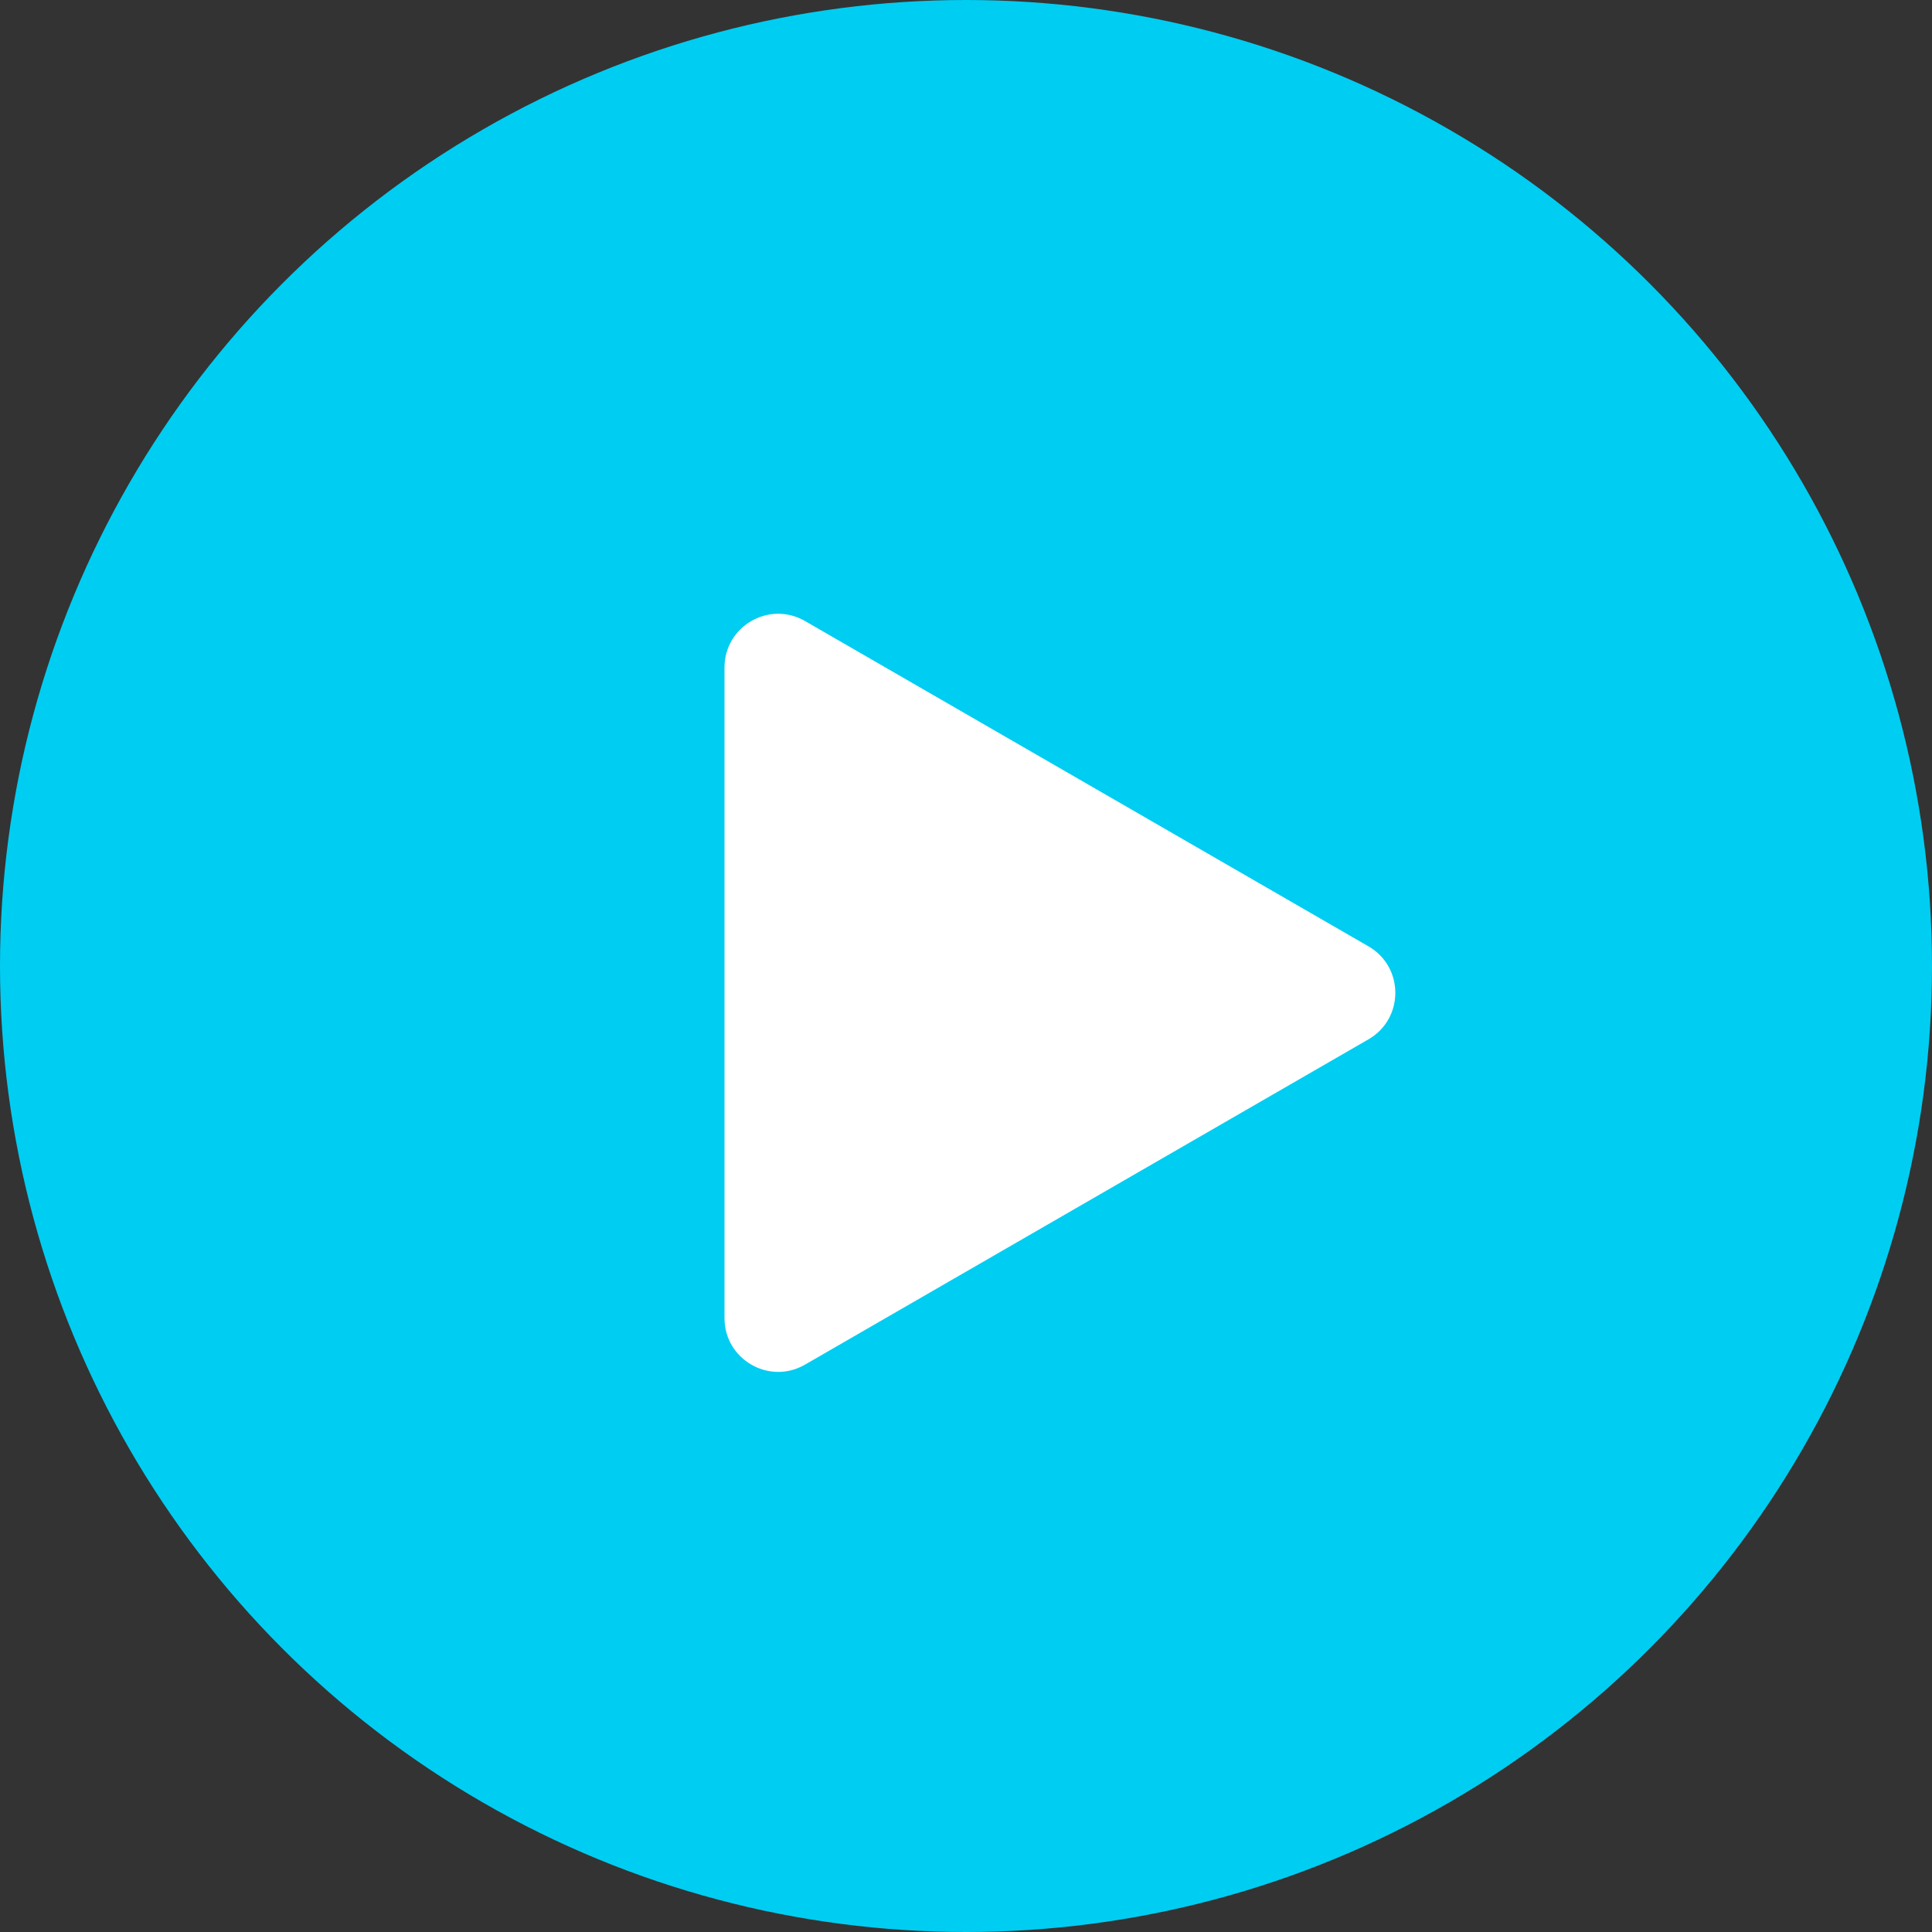
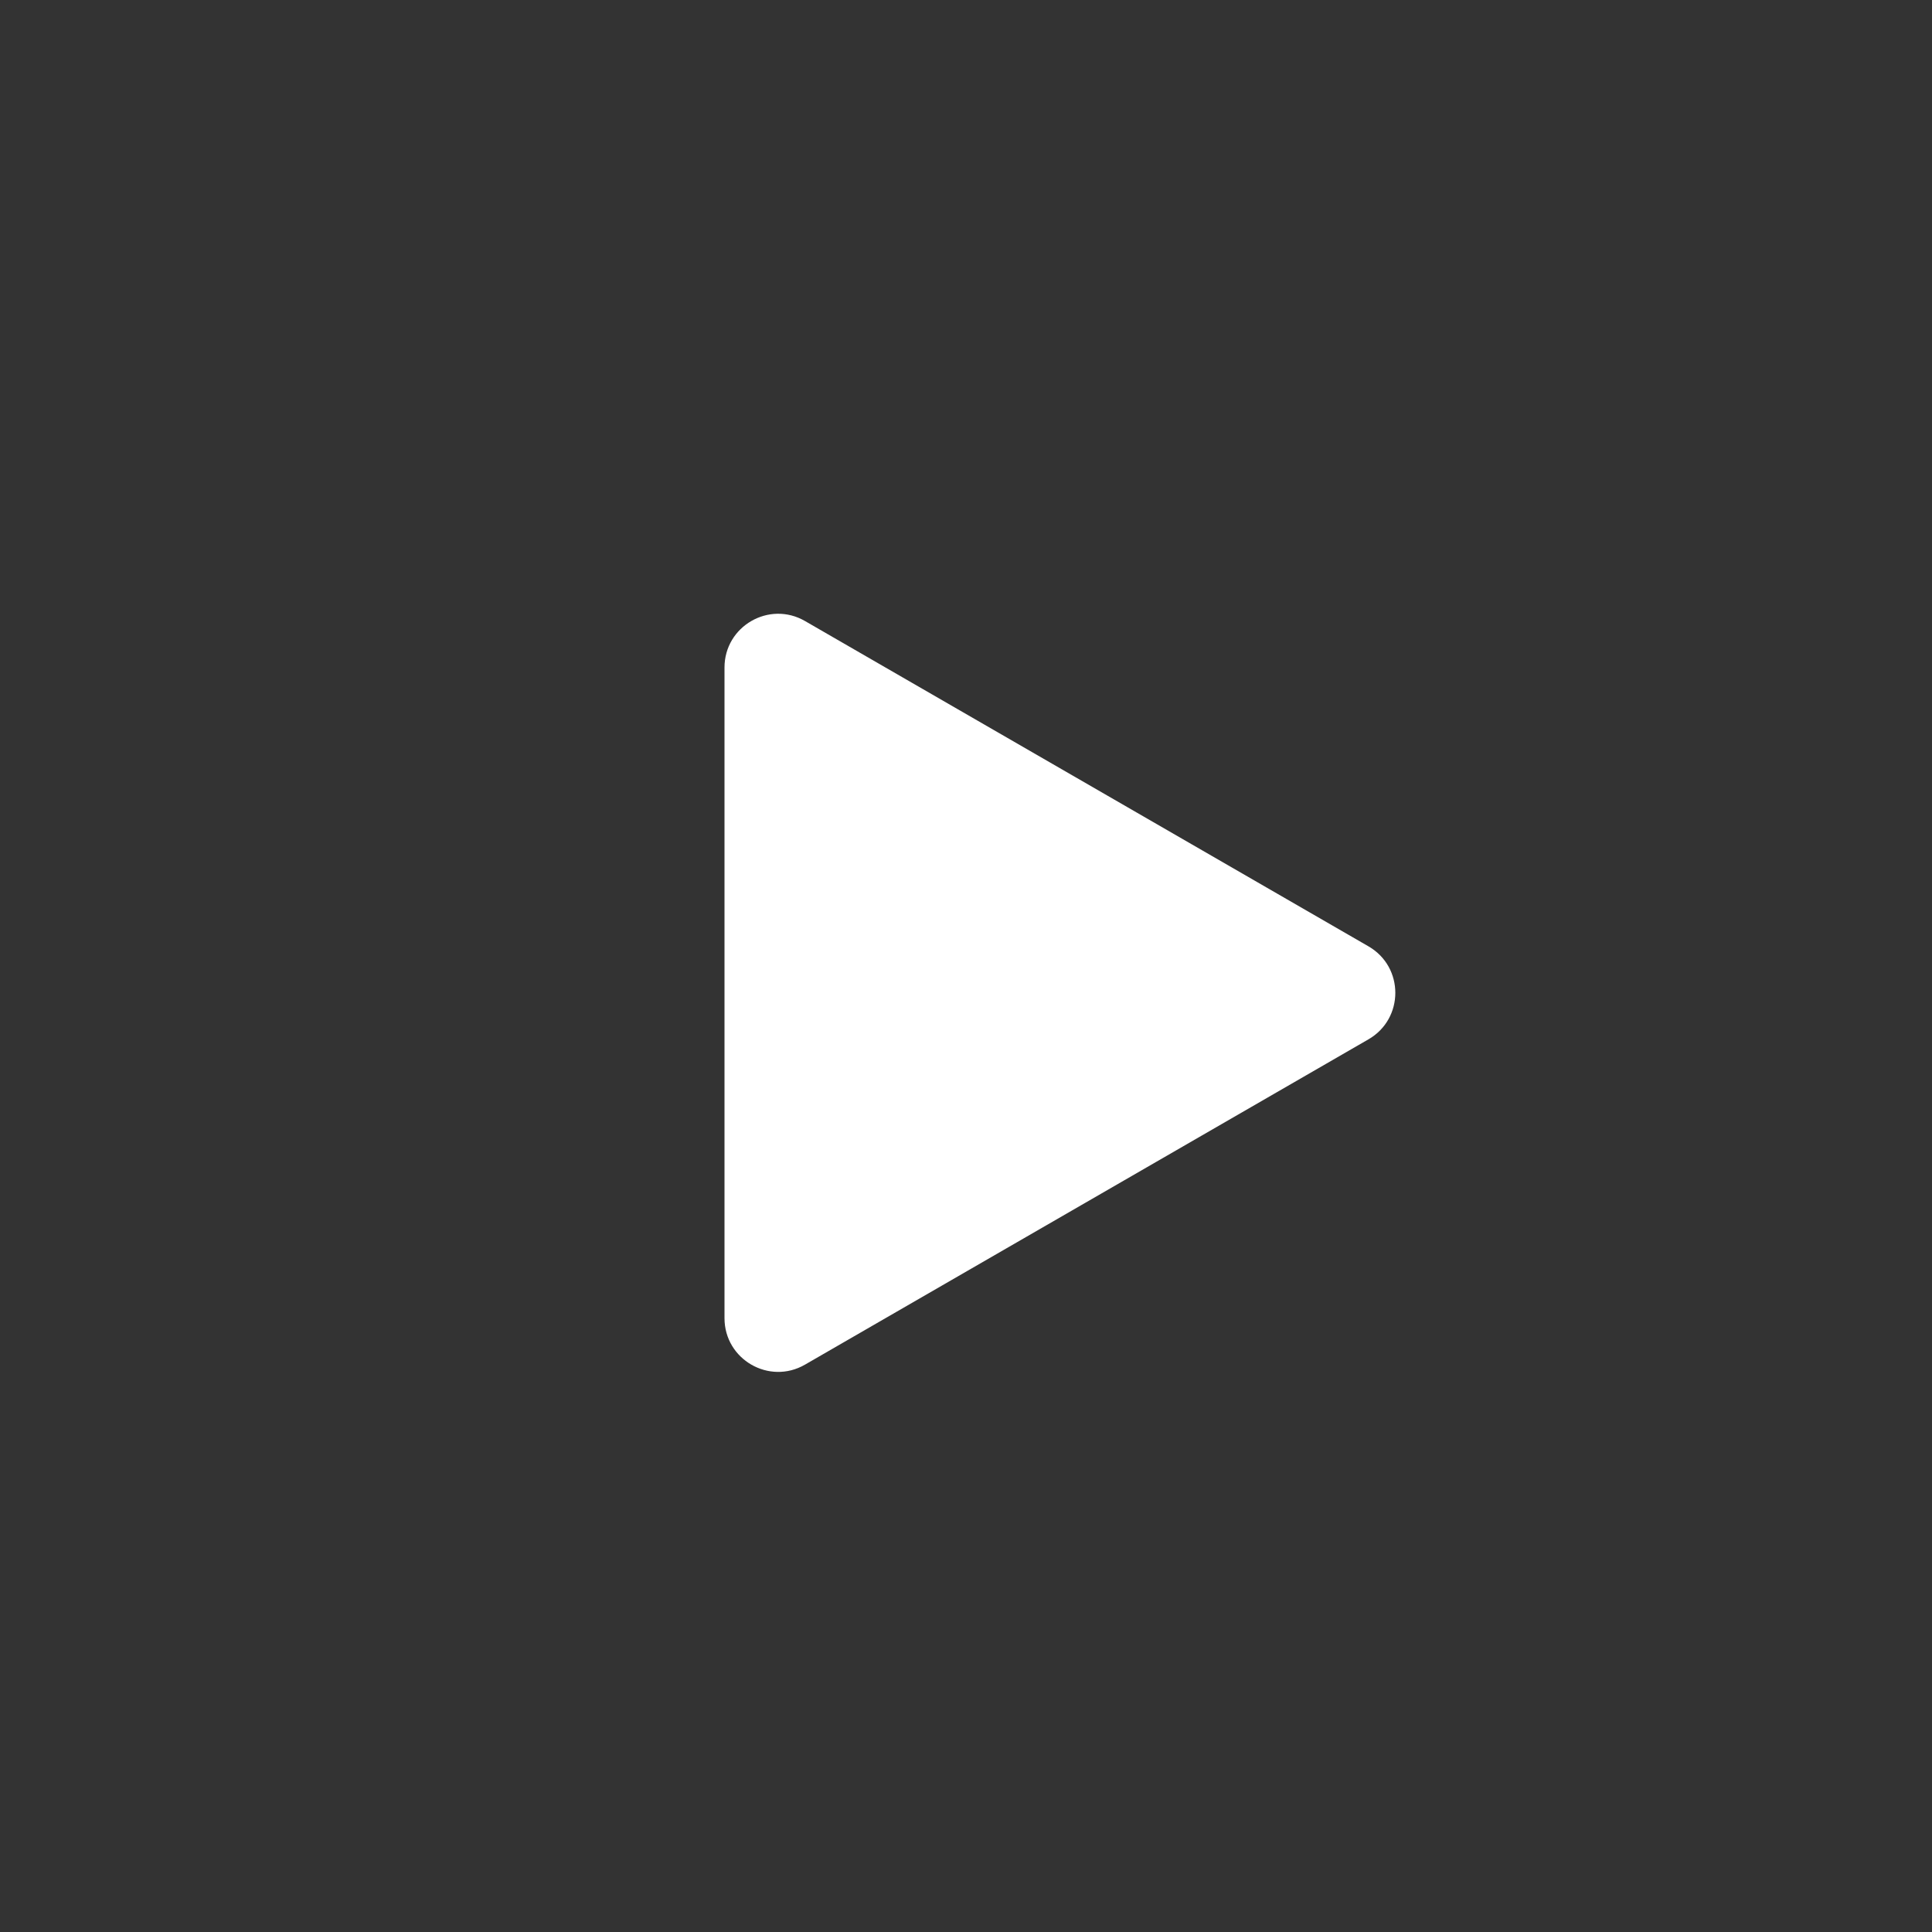
<svg xmlns="http://www.w3.org/2000/svg" width="72" height="72" viewBox="0 0 72 72" fill="none">
  <rect x="0" y="0" width="72" height="72" fill="#333333" stroke="none" />
-   <circle cx="36" cy="36" r="36" fill="#00CDF2" />
  <path d="M51 35.268C52.333 36.038 52.333 37.962 51 38.732L30 50.856C28.667 51.626 27 50.664 27 49.124L27 24.876C27 23.336 28.667 22.374 30 23.144L51 35.268Z" fill="white" />
</svg>